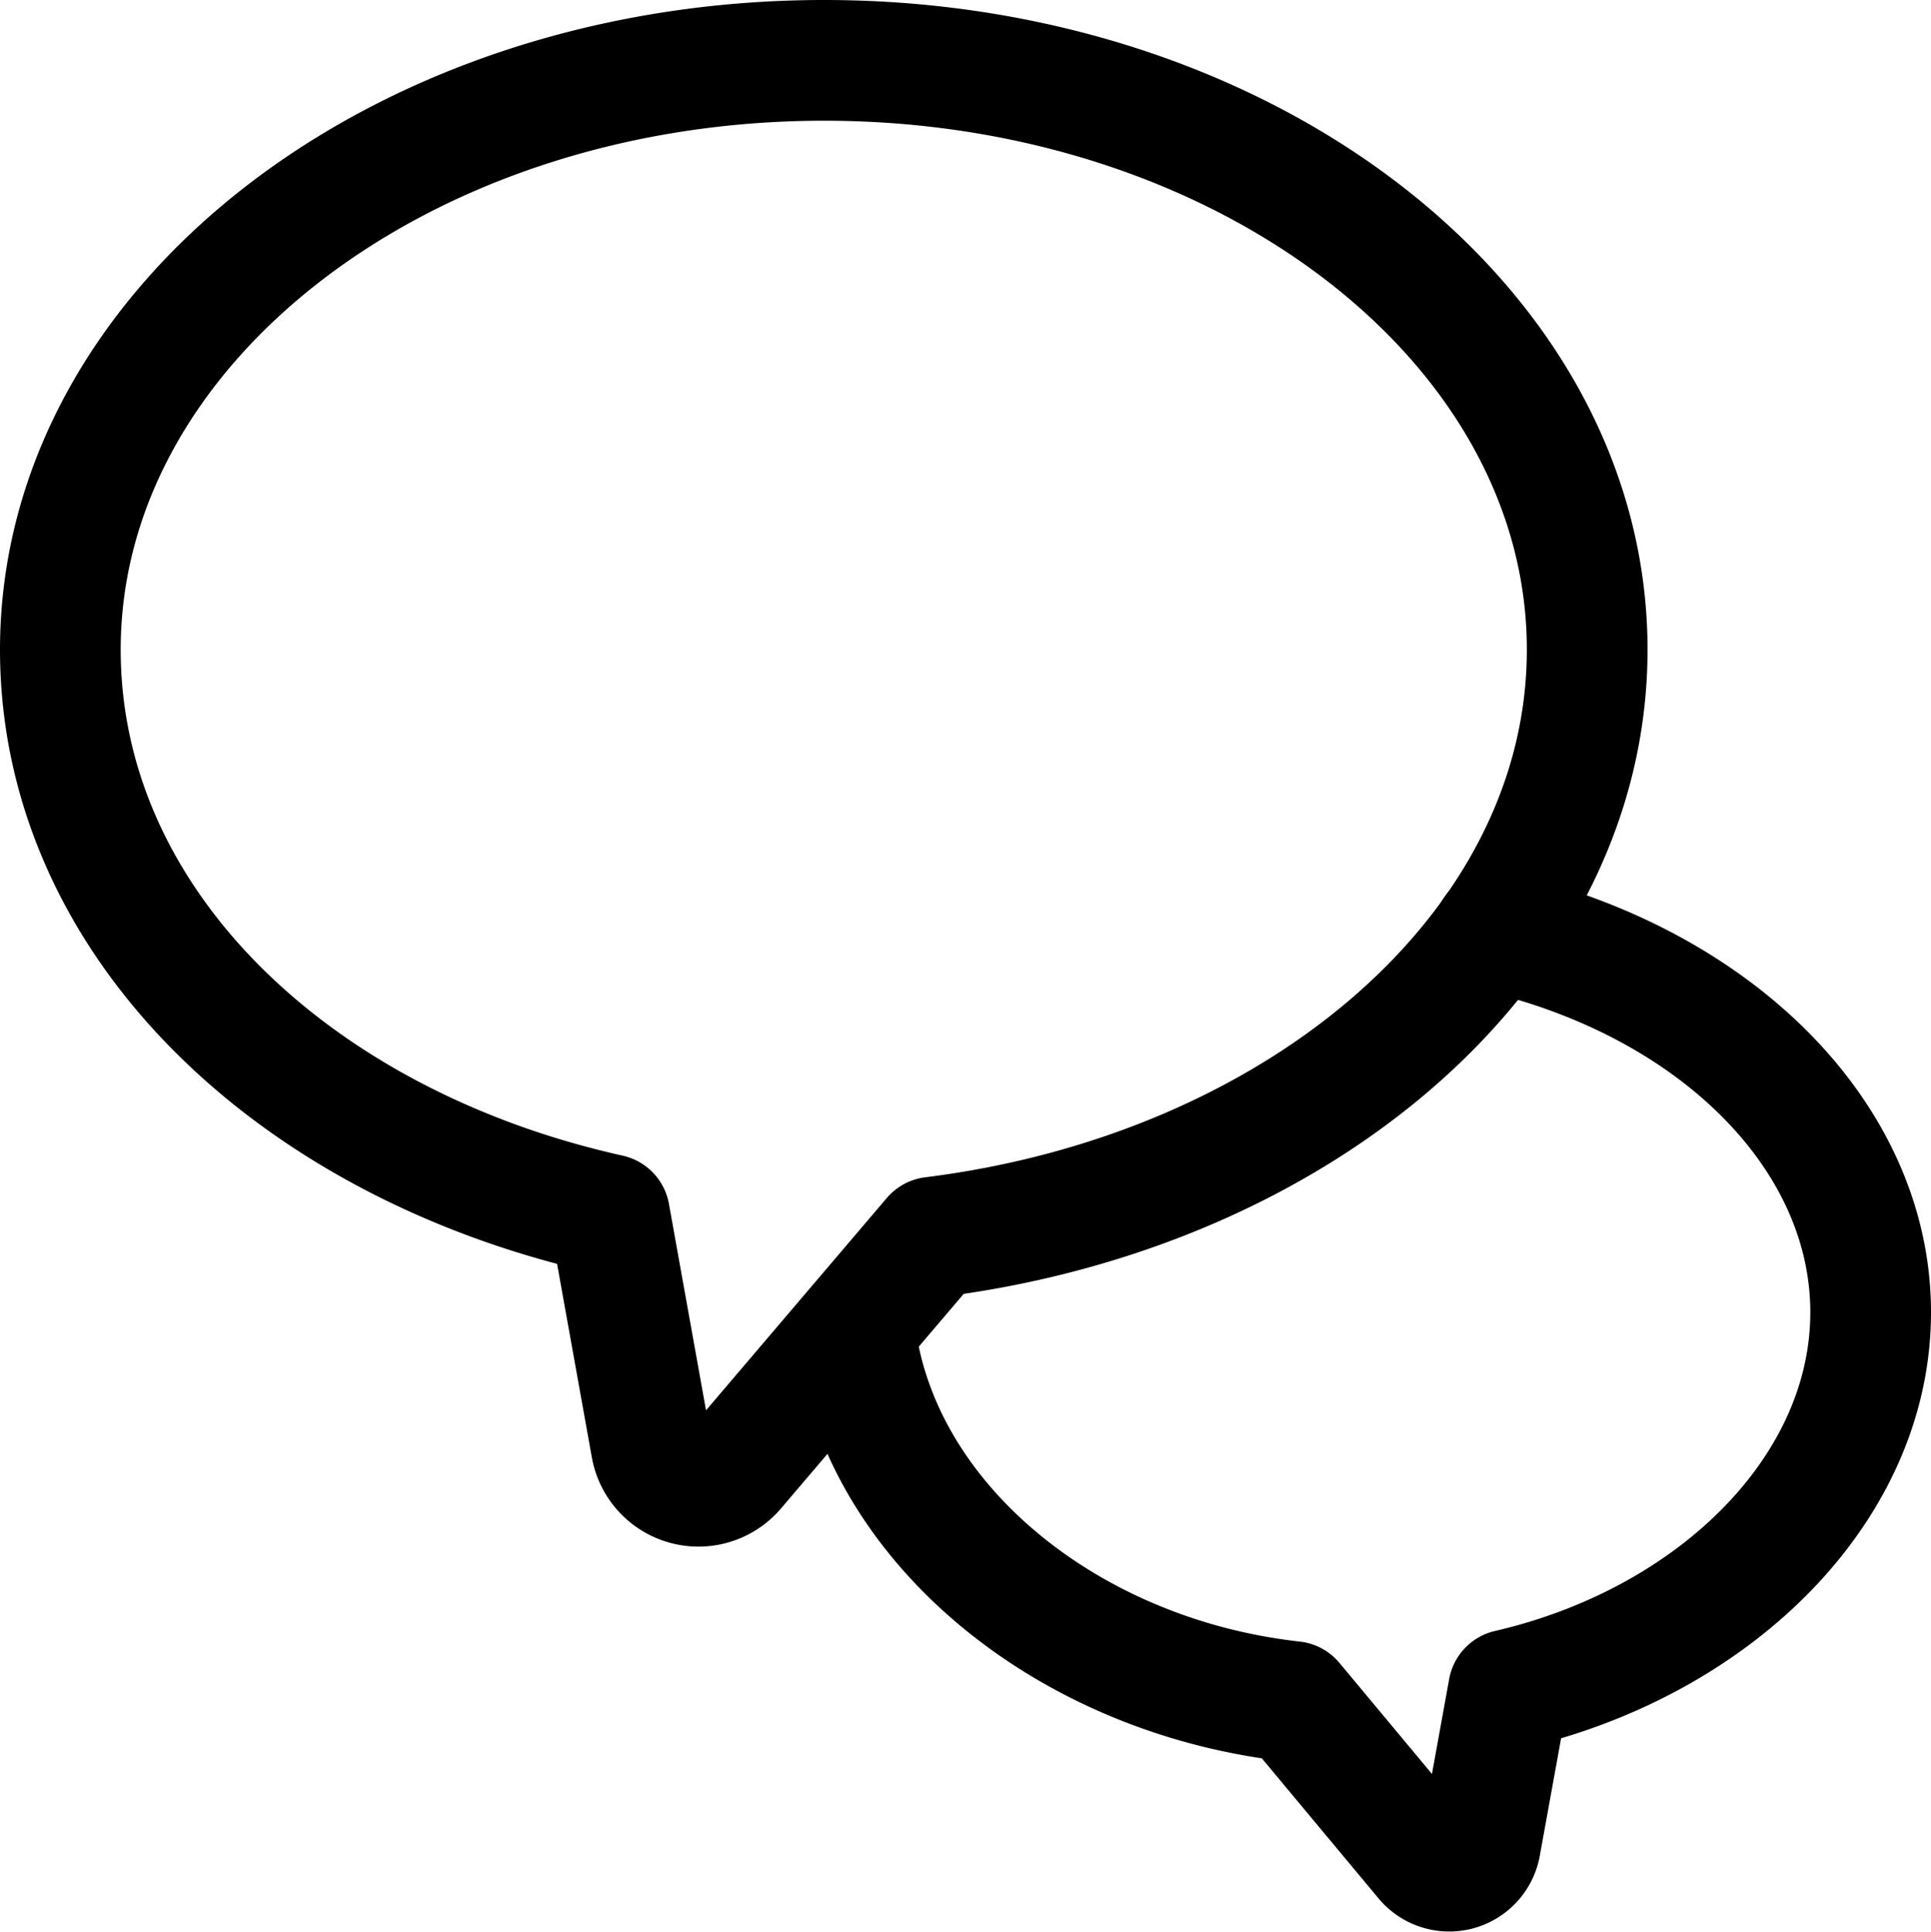
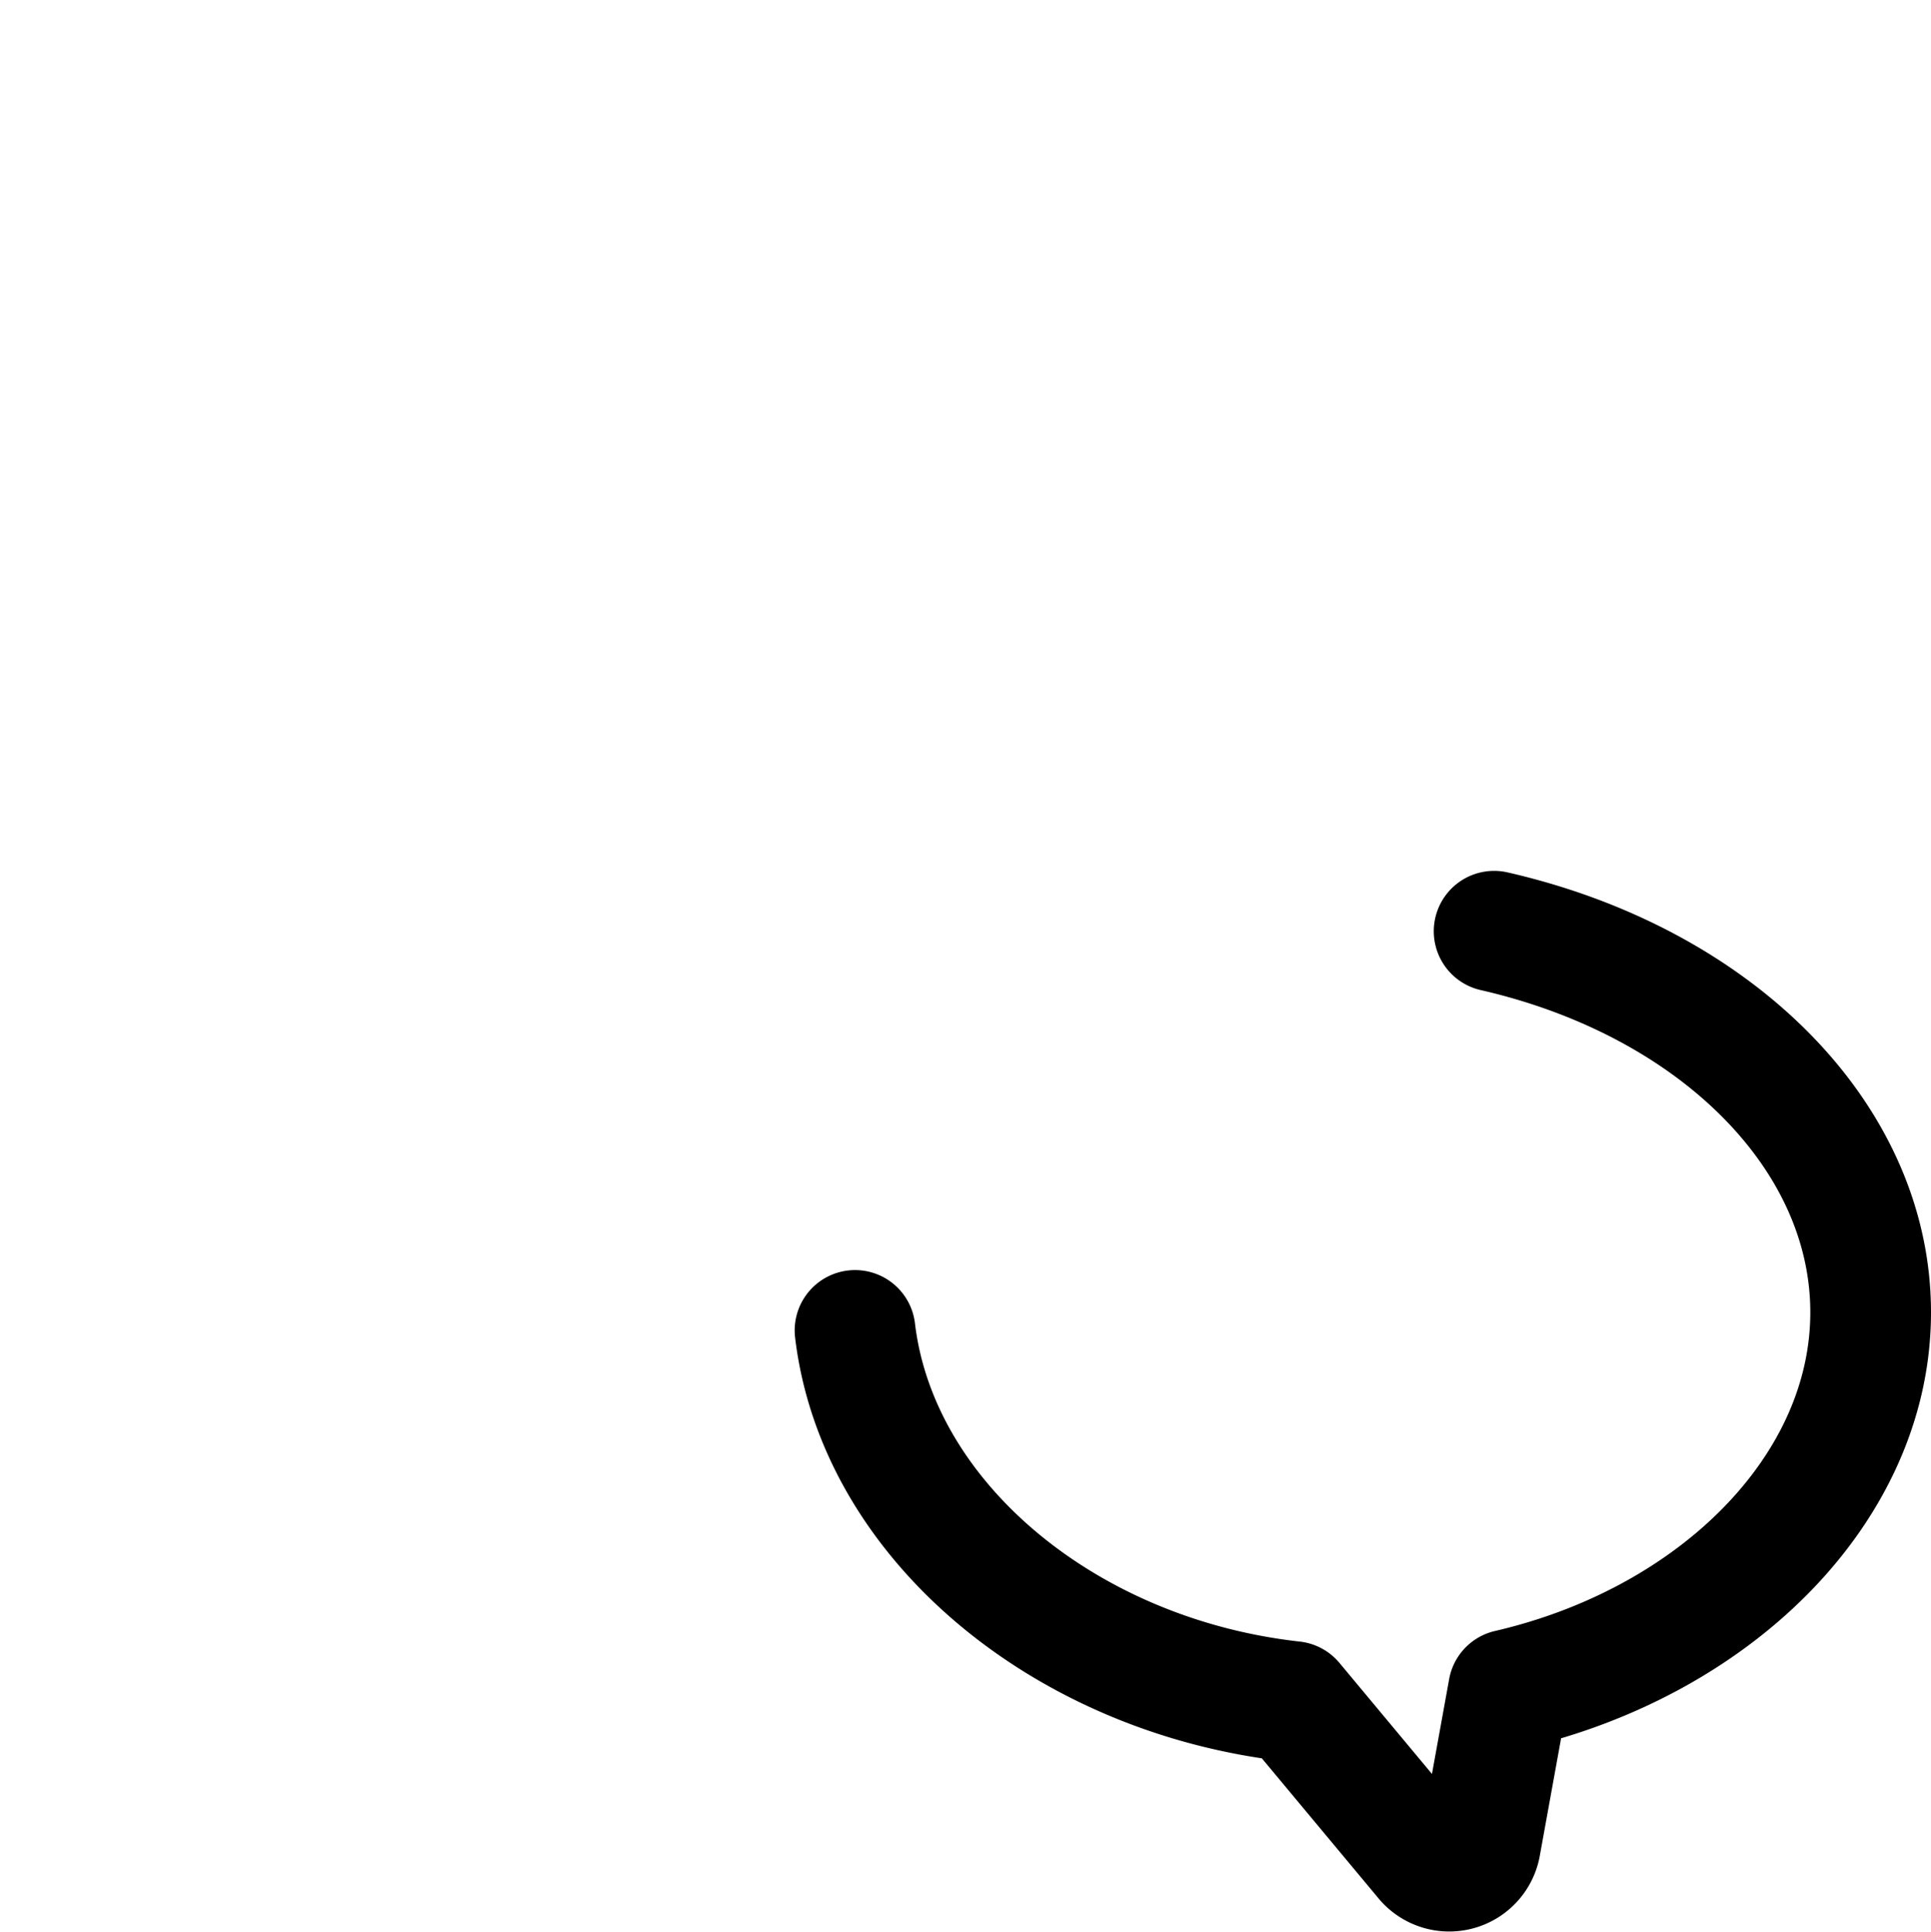
<svg xmlns="http://www.w3.org/2000/svg" width="31.997" height="32.013" viewBox="0 0 31.997 32.013">
  <g id="グループ_10505" data-name="グループ 10505" transform="translate(-10771 -9400)">
-     <path id="パス_2600" data-name="パス 2600" d="M39.3,23.764c0-5.4-5.669-9.764-12.644-9.764S14,18.365,14,23.764c0,4.5,3.84,8.189,9.1,9.359l.69,3.84a.795.795,0,0,0,1.395.375l3.27-3.84C34.578,32.733,39.3,28.684,39.3,23.764Z" transform="translate(10758 9387)" fill="none" stroke="#000" stroke-linecap="round" stroke-linejoin="round" stroke-width="2" />
    <path id="パス_2601" data-name="パス 2601" d="M33.369,23.62c3.675.84,6.239,3.4,6.239,6.314s-2.565,5.459-6,6.254l-.465,2.565a.525.525,0,0,1-.93.24l-2.175-2.61c-3.78-.42-6.884-3-7.259-6.149" transform="translate(10762.389 9391.809)" fill="none" stroke="#000" stroke-linecap="round" stroke-linejoin="round" stroke-width="2" />
  </g>
</svg>